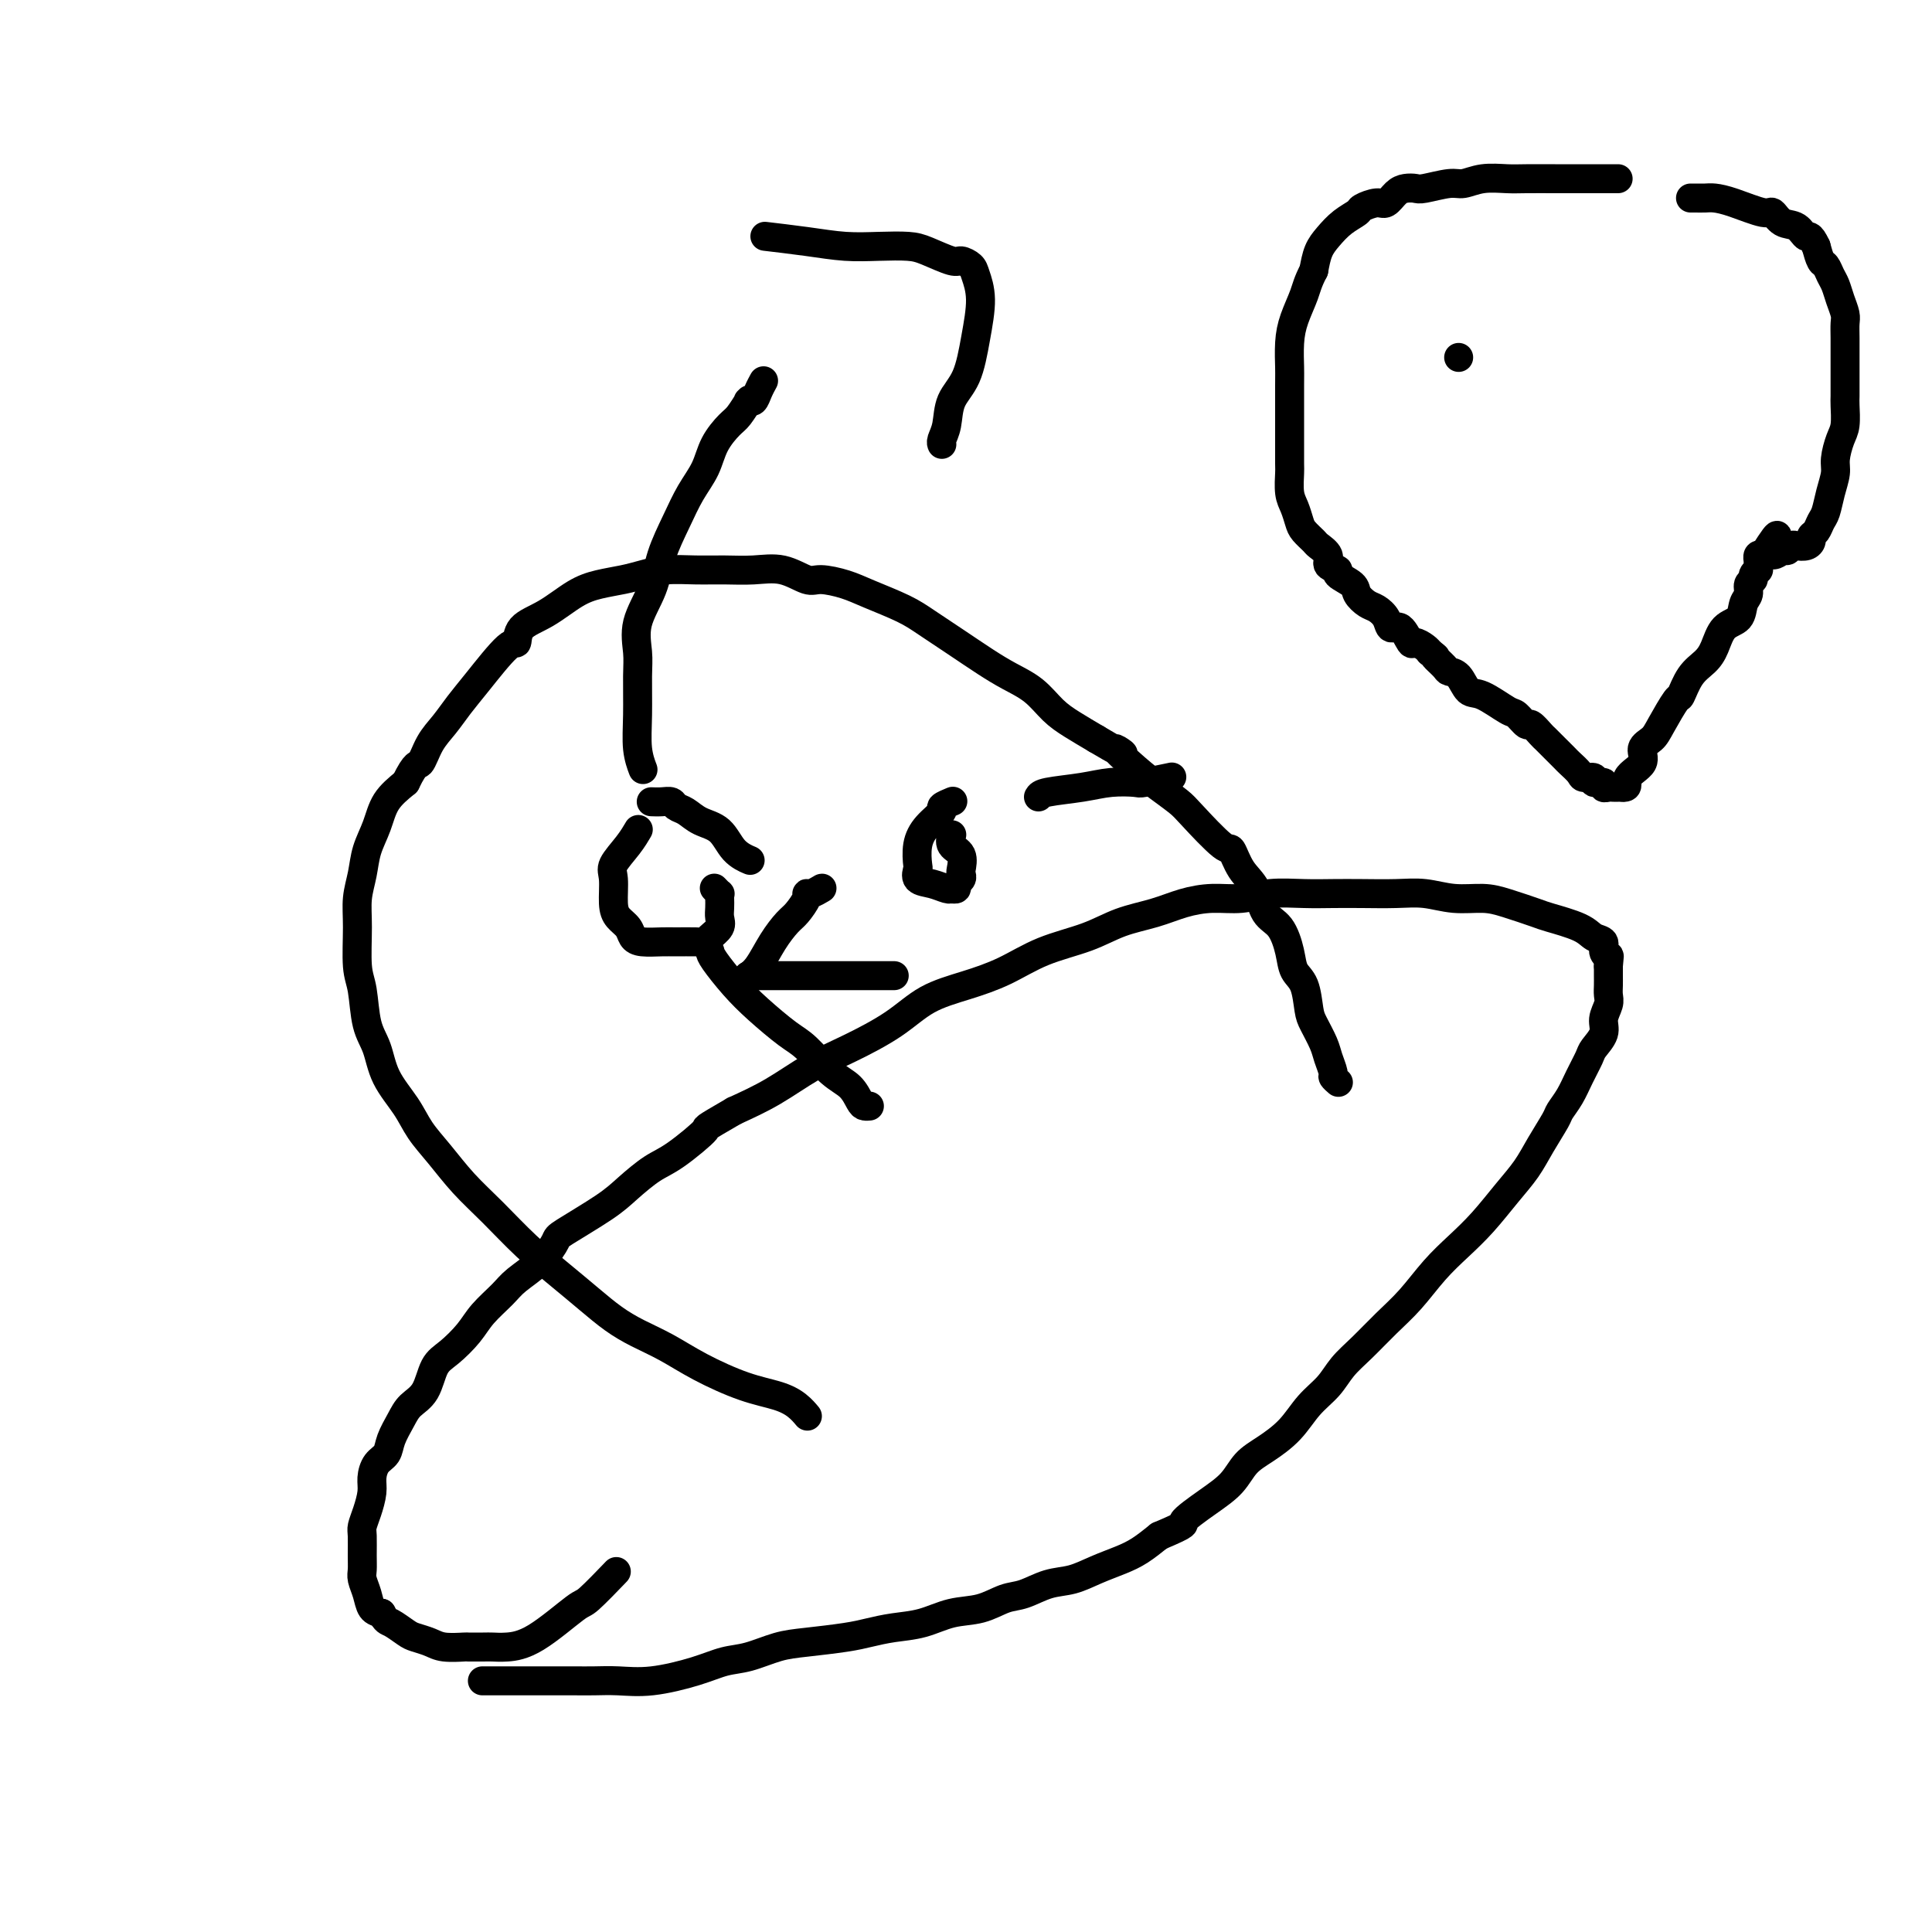
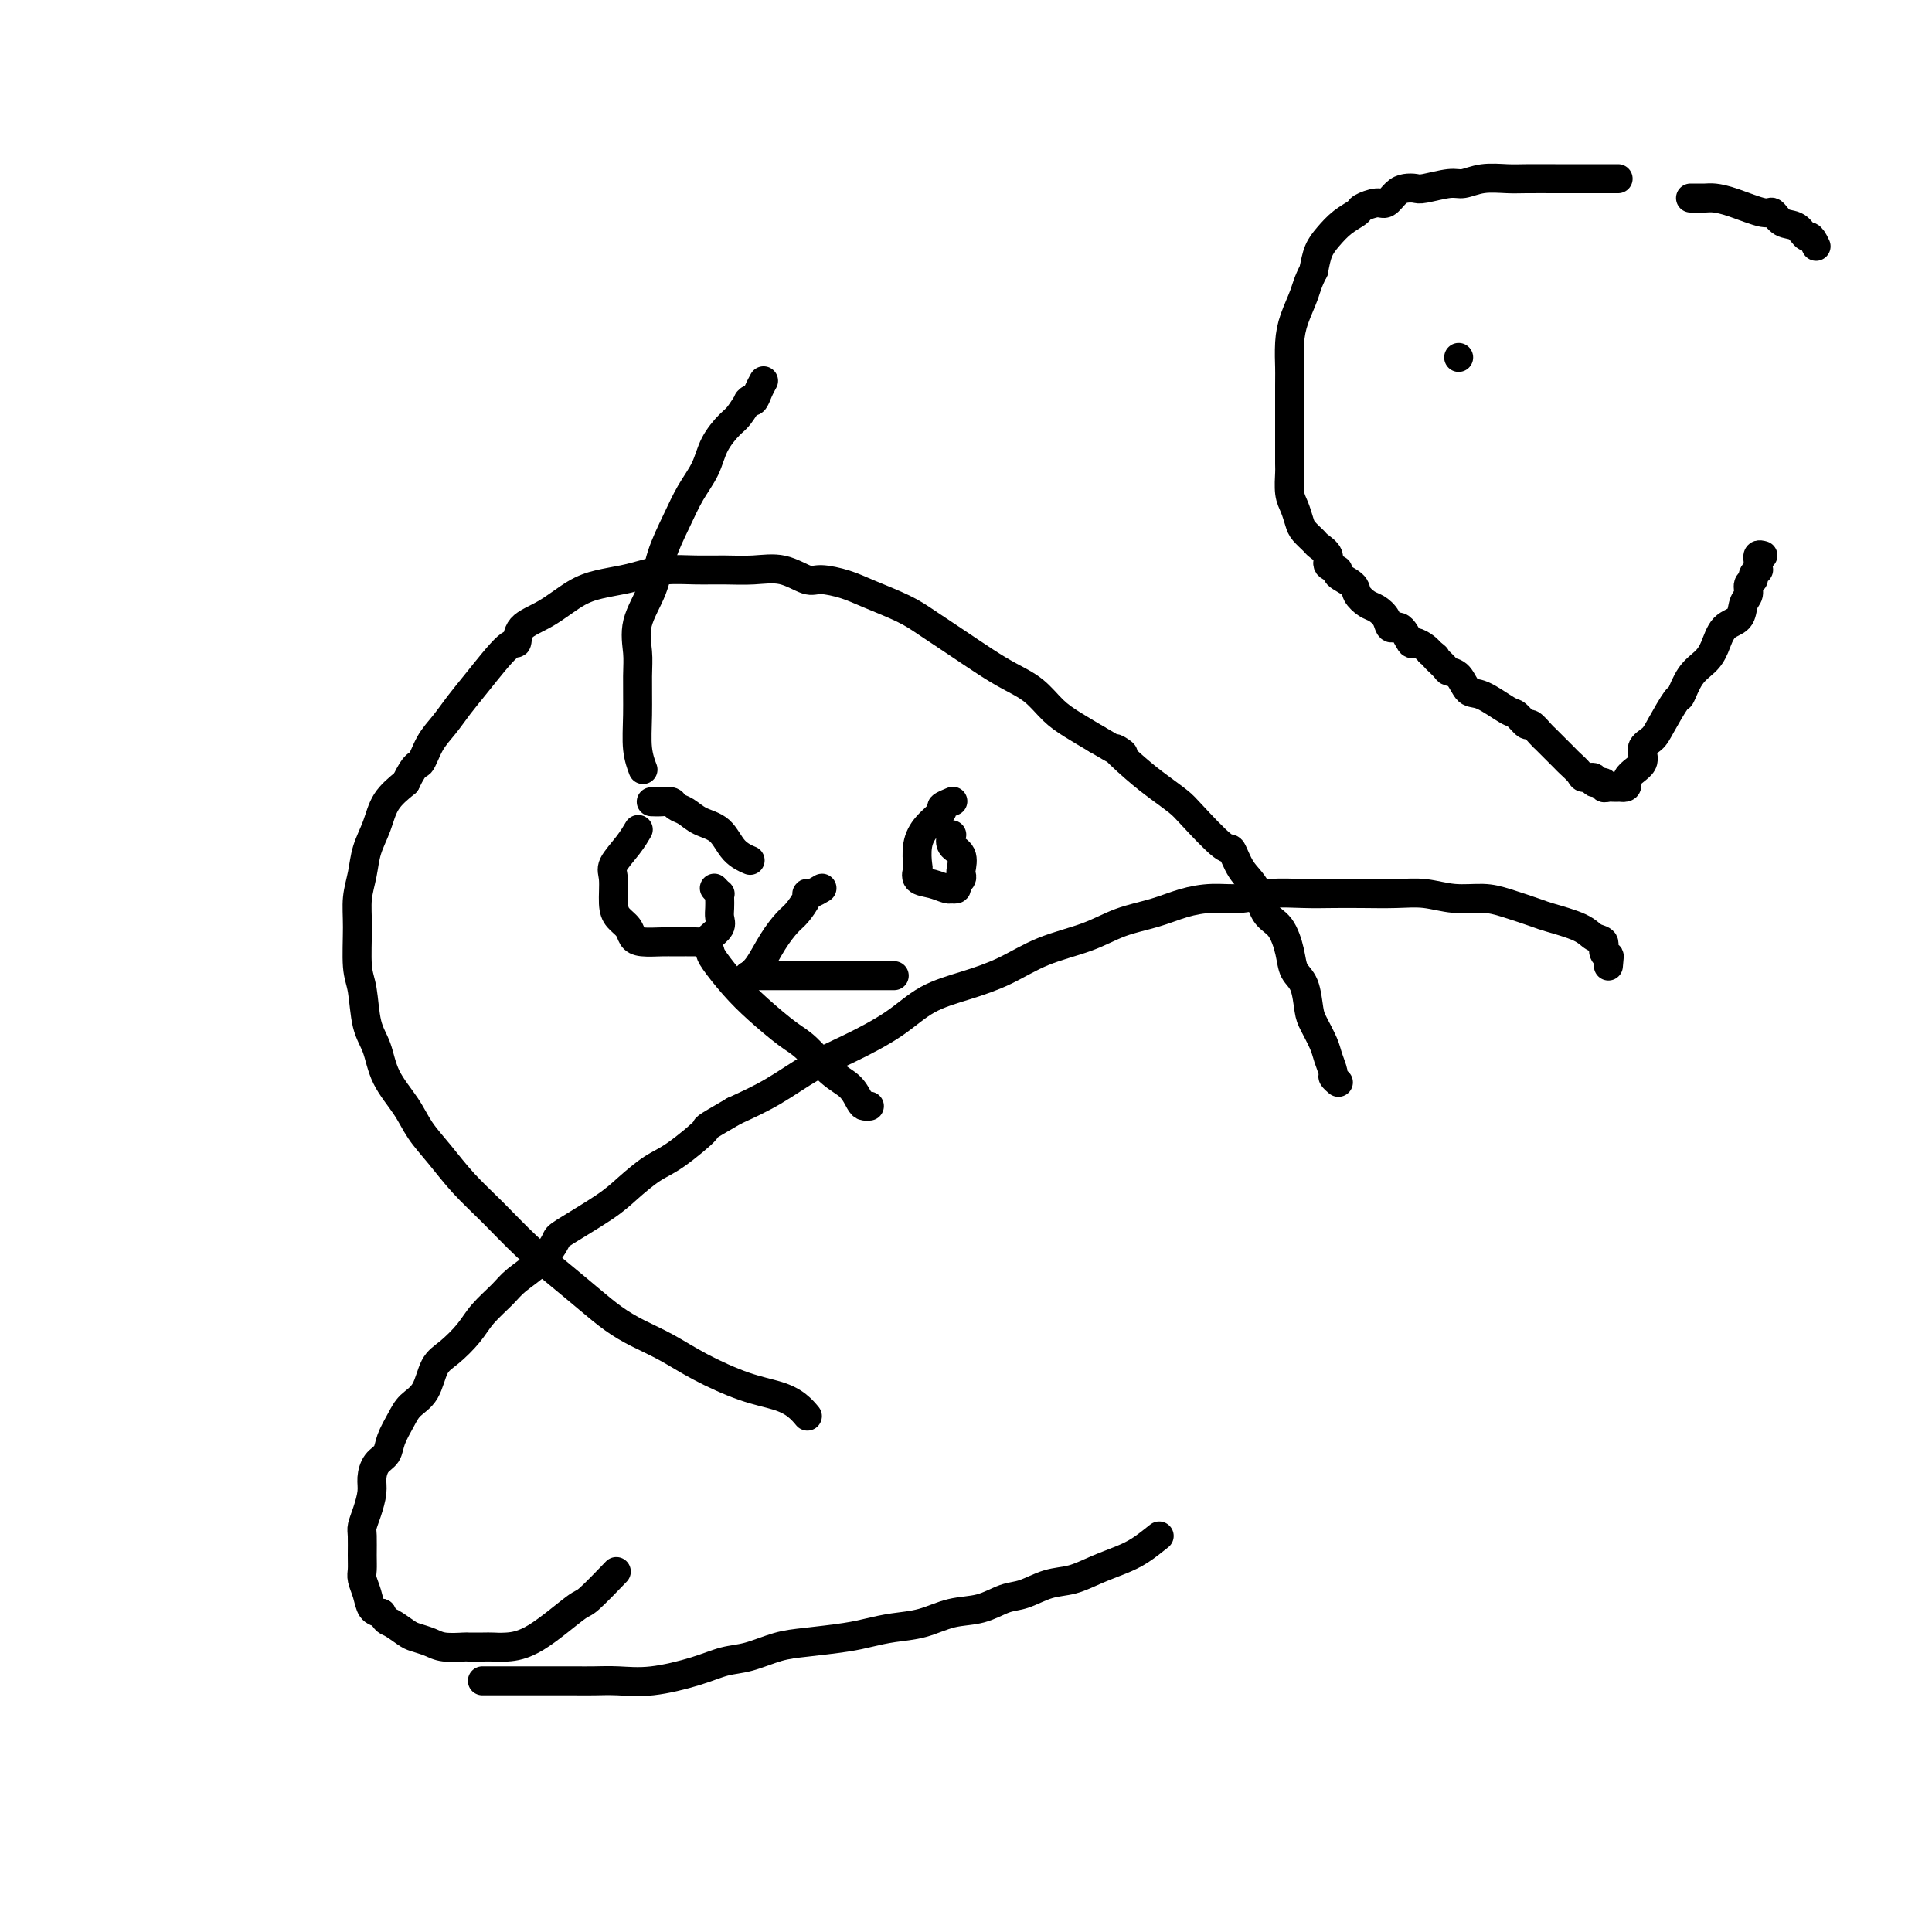
<svg xmlns="http://www.w3.org/2000/svg" viewBox="0 0 400 400" version="1.1">
  <g fill="none" stroke="#000000" stroke-width="6" stroke-linecap="round" stroke-linejoin="round">
    <path d="M100,348c-0.114,-0.000 -0.228,-0.000 0,0c0.228,0.000 0.797,0.000 1,0c0.203,-0.000 0.038,-0.000 1,0c0.962,0.000 3.050,0.000 5,0c1.950,-0.000 3.762,-0.000 5,0c1.238,0.000 1.902,0.002 3,0c1.098,-0.002 2.631,-0.006 4,0c1.369,0.006 2.574,0.023 4,0c1.426,-0.023 3.072,-0.085 5,0c1.928,0.085 4.139,0.317 7,0c2.861,-0.317 6.372,-1.184 9,-2c2.628,-0.816 4.373,-1.581 6,-2c1.627,-0.419 3.137,-0.494 5,-1c1.863,-0.506 4.079,-1.445 6,-2c1.921,-0.555 3.548,-0.725 6,-1c2.452,-0.275 5.729,-0.655 8,-1c2.271,-0.345 3.537,-0.655 5,-1c1.463,-0.345 3.122,-0.727 5,-1c1.878,-0.273 3.975,-0.439 6,-1c2.025,-0.561 3.979,-1.516 6,-2c2.021,-0.484 4.108,-0.496 6,-1c1.892,-0.504 3.590,-1.500 5,-2c1.410,-0.500 2.533,-0.504 4,-1c1.467,-0.496 3.277,-1.483 5,-2c1.723,-0.517 3.360,-0.564 5,-1c1.640,-0.436 3.285,-1.261 5,-2c1.715,-0.739 3.500,-1.391 5,-2c1.500,-0.609 2.714,-1.174 4,-2c1.286,-0.826 2.643,-1.913 4,-3" />
-     <path d="M240,318c6.625,-2.807 4.686,-2.326 5,-3c0.314,-0.674 2.881,-2.503 5,-4c2.119,-1.497 3.791,-2.662 5,-4c1.209,-1.338 1.955,-2.850 3,-4c1.045,-1.150 2.390,-1.938 4,-3c1.610,-1.062 3.486,-2.397 5,-4c1.514,-1.603 2.665,-3.474 4,-5c1.335,-1.526 2.852,-2.706 4,-4c1.148,-1.294 1.926,-2.701 3,-4c1.074,-1.299 2.442,-2.489 4,-4c1.558,-1.511 3.304,-3.343 5,-5c1.696,-1.657 3.342,-3.138 5,-5c1.658,-1.862 3.329,-4.104 5,-6c1.671,-1.896 3.342,-3.447 5,-5c1.658,-1.553 3.302,-3.109 5,-5c1.698,-1.891 3.448,-4.116 5,-6c1.552,-1.884 2.905,-3.427 4,-5c1.095,-1.573 1.931,-3.175 3,-5c1.069,-1.825 2.370,-3.872 3,-5c0.630,-1.128 0.587,-1.337 1,-2c0.413,-0.663 1.281,-1.780 2,-3c0.719,-1.220 1.288,-2.542 2,-4c0.712,-1.458 1.568,-3.052 2,-4c0.432,-0.948 0.442,-1.251 1,-2c0.558,-0.749 1.666,-1.944 2,-3c0.334,-1.056 -0.107,-1.974 0,-3c0.107,-1.026 0.761,-2.162 1,-3c0.239,-0.838 0.064,-1.379 0,-2c-0.064,-0.621 -0.017,-1.321 0,-2c0.017,-0.679 0.005,-1.337 0,-2c-0.005,-0.663 -0.002,-1.332 0,-2" />
    <path d="M333,200c0.222,-2.588 0.278,-2.058 0,-2c-0.278,0.058 -0.890,-0.356 -1,-1c-0.110,-0.644 0.283,-1.520 0,-2c-0.283,-0.480 -1.244,-0.566 -2,-1c-0.756,-0.434 -1.309,-1.217 -3,-2c-1.691,-0.783 -4.520,-1.568 -6,-2c-1.480,-0.432 -1.612,-0.512 -3,-1c-1.388,-0.488 -4.031,-1.385 -6,-2c-1.969,-0.615 -3.263,-0.949 -5,-1c-1.737,-0.051 -3.916,0.183 -6,0c-2.084,-0.183 -4.074,-0.781 -6,-1c-1.926,-0.219 -3.788,-0.060 -6,0c-2.212,0.060 -4.775,0.020 -7,0c-2.225,-0.020 -4.113,-0.020 -6,0c-1.887,0.020 -3.774,0.060 -6,0c-2.226,-0.060 -4.792,-0.220 -7,0c-2.208,0.220 -4.059,0.821 -6,1c-1.941,0.179 -3.971,-0.062 -6,0c-2.029,0.062 -4.056,0.427 -6,1c-1.944,0.573 -3.805,1.353 -6,2c-2.195,0.647 -4.723,1.160 -7,2c-2.277,0.840 -4.302,2.008 -7,3c-2.698,0.992 -6.069,1.807 -9,3c-2.931,1.193 -5.422,2.763 -8,4c-2.578,1.237 -5.243,2.143 -8,3c-2.757,0.857 -5.606,1.667 -8,3c-2.394,1.333 -4.332,3.189 -7,5c-2.668,1.811 -6.066,3.578 -9,5c-2.934,1.422 -5.405,2.498 -8,4c-2.595,1.502 -5.313,3.429 -8,5c-2.687,1.571 -5.344,2.785 -8,4" />
    <path d="M152,230c-7.246,4.195 -5.360,3.183 -6,4c-0.640,0.817 -3.804,3.462 -6,5c-2.196,1.538 -3.424,1.968 -5,3c-1.576,1.032 -3.501,2.666 -5,4c-1.499,1.334 -2.572,2.366 -5,4c-2.428,1.634 -6.210,3.868 -8,5c-1.790,1.132 -1.589,1.163 -2,2c-0.411,0.837 -1.435,2.481 -3,4c-1.565,1.519 -3.672,2.914 -5,4c-1.328,1.086 -1.879,1.863 -3,3c-1.121,1.137 -2.813,2.633 -4,4c-1.187,1.367 -1.869,2.606 -3,4c-1.131,1.394 -2.711,2.942 -4,4c-1.289,1.058 -2.286,1.627 -3,3c-0.714,1.373 -1.146,3.551 -2,5c-0.854,1.449 -2.130,2.169 -3,3c-0.870,0.831 -1.333,1.773 -2,3c-0.667,1.227 -1.537,2.739 -2,4c-0.463,1.261 -0.519,2.269 -1,3c-0.481,0.731 -1.386,1.183 -2,2c-0.614,0.817 -0.935,1.999 -1,3c-0.065,1.001 0.126,1.822 0,3c-0.126,1.178 -0.569,2.714 -1,4c-0.431,1.286 -0.848,2.322 -1,3c-0.152,0.678 -0.037,0.999 0,2c0.037,1.001 -0.002,2.681 0,4c0.002,1.319 0.045,2.276 0,3c-0.045,0.724 -0.177,1.215 0,2c0.177,0.785 0.663,1.865 1,3c0.337,1.135 0.525,2.324 1,3c0.475,0.676 1.238,0.838 2,1" />
    <path d="M79,334c0.911,1.737 1.190,1.579 2,2c0.810,0.421 2.151,1.419 3,2c0.849,0.581 1.206,0.744 2,1c0.794,0.256 2.027,0.604 3,1c0.973,0.396 1.688,0.838 3,1c1.312,0.162 3.220,0.044 4,0c0.780,-0.044 0.430,-0.013 1,0c0.570,0.013 2.058,0.010 3,0c0.942,-0.010 1.337,-0.026 2,0c0.663,0.026 1.594,0.094 3,0c1.406,-0.094 3.288,-0.348 6,-2c2.712,-1.652 6.253,-4.700 8,-6c1.747,-1.300 1.701,-0.850 3,-2c1.299,-1.150 3.943,-3.900 5,-5c1.057,-1.100 0.529,-0.550 0,0" />
    <path d="M167,293c0.146,0.175 0.291,0.351 0,0c-0.291,-0.351 -1.020,-1.227 -2,-2c-0.980,-0.773 -2.211,-1.442 -4,-2c-1.789,-0.558 -4.137,-1.005 -7,-2c-2.863,-0.995 -6.242,-2.537 -9,-4c-2.758,-1.463 -4.896,-2.848 -7,-4c-2.104,-1.152 -4.174,-2.073 -6,-3c-1.826,-0.927 -3.407,-1.860 -5,-3c-1.593,-1.140 -3.198,-2.487 -5,-4c-1.802,-1.513 -3.801,-3.191 -6,-5c-2.199,-1.809 -4.599,-3.750 -7,-6c-2.401,-2.250 -4.805,-4.809 -7,-7c-2.195,-2.191 -4.181,-4.012 -6,-6c-1.819,-1.988 -3.470,-4.142 -5,-6c-1.530,-1.858 -2.939,-3.421 -4,-5c-1.061,-1.579 -1.776,-3.175 -3,-5c-1.224,-1.825 -2.959,-3.881 -4,-6c-1.041,-2.119 -1.389,-4.302 -2,-6c-0.611,-1.698 -1.485,-2.911 -2,-5c-0.515,-2.089 -0.671,-5.054 -1,-7c-0.329,-1.946 -0.832,-2.872 -1,-5c-0.168,-2.128 -0.000,-5.457 0,-8c0.000,-2.543 -0.167,-4.301 0,-6c0.167,-1.699 0.669,-3.339 1,-5c0.331,-1.661 0.491,-3.342 1,-5c0.509,-1.658 1.368,-3.293 2,-5c0.632,-1.707 1.038,-3.488 2,-5c0.962,-1.512 2.481,-2.756 4,-4" />
    <path d="M84,162c2.144,-4.427 2.503,-3.496 3,-4c0.497,-0.504 1.131,-2.445 2,-4c0.869,-1.555 1.974,-2.726 3,-4c1.026,-1.274 1.974,-2.652 3,-4c1.026,-1.348 2.131,-2.666 4,-5c1.869,-2.334 4.502,-5.682 6,-7c1.498,-1.318 1.862,-0.605 2,-1c0.138,-0.395 0.049,-1.899 1,-3c0.951,-1.101 2.942,-1.800 5,-3c2.058,-1.200 4.184,-2.900 6,-4c1.816,-1.100 3.324,-1.601 5,-2c1.676,-0.399 3.521,-0.695 5,-1c1.479,-0.305 2.592,-0.617 4,-1c1.408,-0.383 3.109,-0.837 5,-1c1.891,-0.163 3.970,-0.036 6,0c2.030,0.036 4.012,-0.019 6,0c1.988,0.019 3.984,0.113 6,0c2.016,-0.113 4.052,-0.431 6,0c1.948,0.431 3.809,1.613 5,2c1.191,0.387 1.713,-0.021 3,0c1.287,0.021 3.339,0.473 5,1c1.661,0.527 2.929,1.131 5,2c2.071,0.869 4.944,2.004 7,3c2.056,0.996 3.295,1.854 5,3c1.705,1.146 3.877,2.579 6,4c2.123,1.421 4.198,2.831 6,4c1.802,1.169 3.331,2.098 5,3c1.669,0.902 3.478,1.778 5,3c1.522,1.222 2.756,2.791 4,4c1.244,1.209 2.498,2.060 4,3c1.502,0.940 3.251,1.970 5,3" />
    <path d="M227,153c8.773,5.214 4.707,2.250 4,2c-0.707,-0.250 1.947,2.215 4,4c2.053,1.785 3.505,2.892 5,4c1.495,1.108 3.032,2.218 4,3c0.968,0.782 1.365,1.236 3,3c1.635,1.764 4.506,4.840 6,6c1.494,1.160 1.611,0.405 2,1c0.389,0.595 1.050,2.539 2,4c0.950,1.461 2.190,2.439 3,4c0.810,1.561 1.190,3.703 2,5c0.810,1.297 2.048,1.748 3,3c0.952,1.252 1.616,3.306 2,5c0.384,1.694 0.488,3.027 1,4c0.512,0.973 1.432,1.586 2,3c0.568,1.414 0.783,3.629 1,5c0.217,1.371 0.435,1.897 1,3c0.565,1.103 1.476,2.783 2,4c0.524,1.217 0.662,1.972 1,3c0.338,1.028 0.875,2.328 1,3c0.125,0.672 -0.162,0.716 0,1c0.162,0.284 0.774,0.807 1,1c0.226,0.193 0.064,0.055 0,0c-0.064,-0.055 -0.032,-0.028 0,0" />
    <path d="M132,172c0.135,-0.233 0.270,-0.467 0,0c-0.270,0.467 -0.946,1.634 -2,3c-1.054,1.366 -2.486,2.932 -3,4c-0.514,1.068 -0.111,1.638 0,3c0.111,1.362 -0.071,3.518 0,5c0.071,1.482 0.396,2.292 1,3c0.604,0.708 1.486,1.314 2,2c0.514,0.686 0.659,1.452 1,2c0.341,0.548 0.879,0.880 2,1c1.121,0.120 2.824,0.030 4,0c1.176,-0.030 1.825,0.000 3,0c1.175,-0.000 2.875,-0.030 4,0c1.125,0.030 1.674,0.122 2,0c0.326,-0.122 0.427,-0.456 1,-1c0.573,-0.544 1.617,-1.299 2,-2c0.383,-0.701 0.104,-1.350 0,-2c-0.104,-0.650 -0.031,-1.302 0,-2c0.031,-0.698 0.022,-1.441 0,-2c-0.022,-0.559 -0.058,-0.933 0,-1c0.058,-0.067 0.208,0.174 0,0c-0.208,-0.174 -0.774,-0.764 -1,-1c-0.226,-0.236 -0.113,-0.118 0,0" />
    <path d="M155,178c0.276,0.117 0.552,0.235 0,0c-0.552,-0.235 -1.930,-0.822 -3,-2c-1.070,-1.178 -1.830,-2.946 -3,-4c-1.170,-1.054 -2.750,-1.393 -4,-2c-1.250,-0.607 -2.171,-1.483 -3,-2c-0.829,-0.517 -1.568,-0.674 -2,-1c-0.432,-0.326 -0.559,-0.819 -1,-1c-0.441,-0.181 -1.196,-0.049 -2,0c-0.804,0.049 -1.658,0.014 -2,0c-0.342,-0.014 -0.171,-0.007 0,0" />
    <path d="M147,197c0.079,0.394 0.158,0.788 1,2c0.842,1.212 2.447,3.241 4,5c1.553,1.759 3.052,3.247 5,5c1.948,1.753 4.343,3.772 6,5c1.657,1.228 2.576,1.664 4,3c1.424,1.336 3.352,3.574 5,5c1.648,1.426 3.016,2.042 4,3c0.984,0.958 1.583,2.257 2,3c0.417,0.743 0.651,0.931 1,1c0.349,0.069 0.814,0.020 1,0c0.186,-0.020 0.093,-0.010 0,0" />
    <path d="M155,202c-0.157,0.105 -0.313,0.209 0,0c0.313,-0.209 1.097,-0.732 2,-2c0.903,-1.268 1.926,-3.282 3,-5c1.074,-1.718 2.198,-3.139 3,-4c0.802,-0.861 1.280,-1.163 2,-2c0.720,-0.837 1.681,-2.210 2,-3c0.319,-0.790 -0.006,-0.996 0,-1c0.006,-0.004 0.342,0.195 1,0c0.658,-0.195 1.639,-0.783 2,-1c0.361,-0.217 0.103,-0.062 0,0c-0.103,0.062 -0.052,0.031 0,0" />
    <path d="M155,202c-0.065,0.000 -0.130,0.000 0,0c0.130,0.000 0.456,0.000 1,0c0.544,-0.000 1.307,0.000 2,0c0.693,0.000 1.316,0.000 3,0c1.684,-0.000 4.431,0.000 7,0c2.569,-0.000 4.962,-0.000 7,0c2.038,0.000 3.723,0.000 5,0c1.277,0.000 2.146,0.000 3,0c0.854,0.000 1.691,0.000 2,0c0.309,0.000 0.088,-0.000 0,0c-0.088,0.000 -0.044,0.000 0,0" />
    <path d="M197,166c0.247,-0.101 0.493,-0.202 0,0c-0.493,0.202 -1.726,0.706 -2,1c-0.274,0.294 0.411,0.378 0,1c-0.411,0.622 -1.916,1.781 -3,3c-1.084,1.219 -1.746,2.497 -2,4c-0.254,1.503 -0.100,3.229 0,4c0.100,0.771 0.146,0.585 0,1c-0.146,0.415 -0.485,1.432 0,2c0.485,0.568 1.794,0.689 3,1c1.206,0.311 2.308,0.812 3,1c0.692,0.188 0.974,0.062 1,0c0.026,-0.062 -0.203,-0.058 0,0c0.203,0.058 0.838,0.172 1,0c0.162,-0.172 -0.151,-0.630 0,-1c0.151,-0.370 0.765,-0.651 1,-1c0.235,-0.349 0.091,-0.767 0,-1c-0.091,-0.233 -0.130,-0.283 0,-1c0.130,-0.717 0.427,-2.101 0,-3c-0.427,-0.899 -1.579,-1.313 -2,-2c-0.421,-0.687 -0.113,-1.648 0,-2c0.113,-0.352 0.030,-0.095 0,0c-0.030,0.095 -0.009,0.027 0,0c0.009,-0.027 0.004,-0.014 0,0" />
-     <path d="M215,165c0.195,-0.339 0.391,-0.678 2,-1c1.609,-0.322 4.632,-0.626 7,-1c2.368,-0.374 4.082,-0.819 6,-1c1.918,-0.181 4.040,-0.100 5,0c0.960,0.100 0.759,0.219 2,0c1.241,-0.219 3.926,-0.777 5,-1c1.074,-0.223 0.537,-0.112 0,0" />
    <path d="M133,159c0.114,0.297 0.227,0.595 0,0c-0.227,-0.595 -0.796,-2.082 -1,-4c-0.204,-1.918 -0.045,-4.268 0,-7c0.045,-2.732 -0.025,-5.845 0,-8c0.025,-2.155 0.145,-3.352 0,-5c-0.145,-1.648 -0.556,-3.749 0,-6c0.556,-2.251 2.078,-4.653 3,-7c0.922,-2.347 1.243,-4.640 2,-7c0.757,-2.360 1.950,-4.786 3,-7c1.050,-2.214 1.957,-4.216 3,-6c1.043,-1.784 2.220,-3.351 3,-5c0.780,-1.649 1.162,-3.380 2,-5c0.838,-1.620 2.133,-3.128 3,-4c0.867,-0.872 1.307,-1.108 2,-2c0.693,-0.892 1.638,-2.441 2,-3c0.362,-0.559 0.139,-0.129 0,0c-0.139,0.129 -0.195,-0.043 0,0c0.195,0.043 0.640,0.300 1,0c0.360,-0.300 0.635,-1.158 1,-2c0.365,-0.842 0.818,-1.669 1,-2c0.182,-0.331 0.091,-0.165 0,0" />
-     <path d="M159,49c0.190,0.022 0.380,0.045 0,0c-0.380,-0.045 -1.329,-0.156 0,0c1.329,0.156 4.937,0.579 8,1c3.063,0.421 5.580,0.838 8,1c2.420,0.162 4.741,0.067 7,0c2.259,-0.067 4.454,-0.106 6,0c1.546,0.106 2.441,0.358 4,1c1.559,0.642 3.781,1.673 5,2c1.219,0.327 1.434,-0.051 2,0c0.566,0.051 1.481,0.530 2,1c0.519,0.470 0.640,0.932 1,2c0.360,1.068 0.959,2.743 1,5c0.041,2.257 -0.476,5.095 -1,8c-0.524,2.905 -1.055,5.878 -2,8c-0.945,2.122 -2.306,3.392 -3,5c-0.694,1.608 -0.722,3.555 -1,5c-0.278,1.445 -0.806,2.389 -1,3c-0.194,0.611 -0.056,0.889 0,1c0.056,0.111 0.028,0.056 0,0" />
    <path d="M335,37c-0.005,-0.000 -0.010,-0.000 0,0c0.010,0.000 0.035,0.000 0,0c-0.035,-0.000 -0.130,-0.000 -1,0c-0.870,0.000 -2.513,0.000 -4,0c-1.487,-0.000 -2.816,-0.001 -4,0c-1.184,0.001 -2.222,0.004 -4,0c-1.778,-0.004 -4.297,-0.016 -6,0c-1.703,0.016 -2.589,0.061 -4,0c-1.411,-0.061 -3.347,-0.226 -5,0c-1.653,0.226 -3.023,0.845 -4,1c-0.977,0.155 -1.560,-0.153 -3,0c-1.440,0.153 -3.737,0.767 -5,1c-1.263,0.233 -1.492,0.086 -2,0c-0.508,-0.086 -1.296,-0.111 -2,0c-0.704,0.111 -1.325,0.358 -2,1c-0.675,0.642 -1.405,1.680 -2,2c-0.595,0.320 -1.055,-0.077 -2,0c-0.945,0.077 -2.375,0.628 -3,1c-0.625,0.372 -0.444,0.567 -1,1c-0.556,0.433 -1.850,1.106 -3,2c-1.150,0.894 -2.156,2.010 -3,3c-0.844,0.990 -1.527,1.854 -2,3c-0.473,1.146 -0.737,2.573 -1,4" />
    <path d="M272,56c-1.276,2.437 -1.466,3.529 -2,5c-0.534,1.471 -1.411,3.322 -2,5c-0.589,1.678 -0.890,3.185 -1,5c-0.110,1.815 -0.030,3.940 0,5c0.030,1.060 0.008,1.055 0,4c-0.008,2.945 -0.003,8.840 0,11c0.003,2.160 0.004,0.584 0,1c-0.004,0.416 -0.012,2.825 0,4c0.012,1.175 0.044,1.115 0,2c-0.044,0.885 -0.162,2.713 0,4c0.162,1.287 0.605,2.032 1,3c0.395,0.968 0.741,2.160 1,3c0.259,0.840 0.431,1.328 1,2c0.569,0.672 1.534,1.528 2,2c0.466,0.472 0.434,0.559 1,1c0.566,0.441 1.732,1.234 2,2c0.268,0.766 -0.361,1.503 0,2c0.361,0.497 1.710,0.753 2,1c0.290,0.247 -0.481,0.485 0,1c0.481,0.515 2.213,1.306 3,2c0.787,0.694 0.630,1.291 1,2c0.370,0.709 1.268,1.532 2,2c0.732,0.468 1.299,0.582 2,1c0.701,0.418 1.535,1.141 2,2c0.465,0.859 0.562,1.855 1,2c0.438,0.145 1.217,-0.561 2,0c0.783,0.561 1.571,2.387 2,3c0.429,0.613 0.500,0.011 1,0c0.500,-0.011 1.429,0.568 2,1c0.571,0.432 0.786,0.716 1,1" />
    <path d="M296,135c2.126,1.667 0.939,0.836 1,1c0.061,0.164 1.368,1.323 2,2c0.632,0.677 0.589,0.872 1,1c0.411,0.128 1.275,0.190 2,1c0.725,0.810 1.312,2.369 2,3c0.688,0.631 1.479,0.335 3,1c1.521,0.665 3.774,2.290 5,3c1.226,0.710 1.427,0.504 2,1c0.573,0.496 1.518,1.694 2,2c0.482,0.306 0.500,-0.279 1,0c0.500,0.279 1.481,1.422 2,2c0.519,0.578 0.577,0.592 1,1c0.423,0.408 1.211,1.210 2,2c0.789,0.790 1.578,1.570 2,2c0.422,0.430 0.475,0.512 1,1c0.525,0.488 1.521,1.384 2,2c0.479,0.616 0.439,0.954 1,1c0.561,0.046 1.723,-0.198 2,0c0.277,0.198 -0.329,0.838 0,1c0.329,0.162 1.594,-0.153 2,0c0.406,0.153 -0.046,0.773 0,1c0.046,0.227 0.590,0.061 1,0c0.410,-0.061 0.687,-0.016 1,0c0.313,0.016 0.661,0.005 1,0c0.339,-0.005 0.670,-0.002 1,0" />
    <path d="M336,163c1.429,0.151 0.503,-0.971 1,-2c0.497,-1.029 2.417,-1.965 3,-3c0.583,-1.035 -0.171,-2.169 0,-3c0.171,-0.831 1.266,-1.360 2,-2c0.734,-0.640 1.106,-1.392 2,-3c0.894,-1.608 2.309,-4.070 3,-5c0.691,-0.930 0.659,-0.326 1,-1c0.341,-0.674 1.055,-2.627 2,-4c0.945,-1.373 2.123,-2.168 3,-3c0.877,-0.832 1.455,-1.703 2,-3c0.545,-1.297 1.059,-3.020 2,-4c0.941,-0.980 2.309,-1.218 3,-2c0.691,-0.782 0.706,-2.107 1,-3c0.294,-0.893 0.867,-1.354 1,-2c0.133,-0.646 -0.175,-1.479 0,-2c0.175,-0.521 0.831,-0.731 1,-1c0.169,-0.269 -0.151,-0.598 0,-1c0.151,-0.402 0.773,-0.877 1,-1c0.227,-0.123 0.060,0.107 0,0c-0.060,-0.107 -0.013,-0.551 0,-1c0.013,-0.449 -0.007,-0.904 0,-1c0.007,-0.096 0.040,0.166 0,0c-0.040,-0.166 -0.154,-0.762 0,-1c0.154,-0.238 0.577,-0.119 1,0" />
-     <path d="M365,115c4.830,-7.648 2.407,-2.767 2,-1c-0.407,1.767 1.204,0.422 2,0c0.796,-0.422 0.778,0.080 1,0c0.222,-0.080 0.686,-0.743 1,-1c0.314,-0.257 0.479,-0.109 1,0c0.521,0.109 1.396,0.181 2,0c0.604,-0.181 0.935,-0.613 1,-1c0.065,-0.387 -0.138,-0.728 0,-1c0.138,-0.272 0.615,-0.474 1,-1c0.385,-0.526 0.677,-1.374 1,-2c0.323,-0.626 0.678,-1.028 1,-2c0.322,-0.972 0.612,-2.513 1,-4c0.388,-1.487 0.875,-2.920 1,-4c0.125,-1.080 -0.110,-1.808 0,-3c0.110,-1.192 0.565,-2.850 1,-4c0.435,-1.150 0.849,-1.793 1,-3c0.151,-1.207 0.041,-2.979 0,-4c-0.041,-1.021 -0.011,-1.291 0,-2c0.011,-0.709 0.003,-1.856 0,-3c-0.003,-1.144 0.000,-2.283 0,-3c-0.000,-0.717 -0.003,-1.010 0,-2c0.003,-0.990 0.012,-2.678 0,-4c-0.012,-1.322 -0.045,-2.279 0,-3c0.045,-0.721 0.167,-1.205 0,-2c-0.167,-0.795 -0.622,-1.899 -1,-3c-0.378,-1.101 -0.679,-2.198 -1,-3c-0.321,-0.802 -0.663,-1.308 -1,-2c-0.337,-0.692 -0.668,-1.571 -1,-2c-0.332,-0.429 -0.666,-0.408 -1,-1c-0.334,-0.592 -0.667,-1.796 -1,-3" />
    <path d="M376,51c-1.301,-2.814 -1.552,-1.848 -2,-2c-0.448,-0.152 -1.092,-1.420 -2,-2c-0.908,-0.580 -2.081,-0.471 -3,-1c-0.919,-0.529 -1.583,-1.697 -2,-2c-0.417,-0.303 -0.588,0.259 -2,0c-1.412,-0.259 -4.067,-1.337 -6,-2c-1.933,-0.663 -3.145,-0.910 -4,-1c-0.855,-0.090 -1.353,-0.024 -2,0c-0.647,0.024 -1.443,0.007 -2,0c-0.557,-0.007 -0.873,-0.002 -1,0c-0.127,0.002 -0.063,0.001 0,0" />
    <path d="M302,74c0.000,0.000 0.000,0.000 0,0c0.000,0.000 0.000,0.000 0,0c0.000,0.000 0.000,0.000 0,0" />
  </g>
</svg>